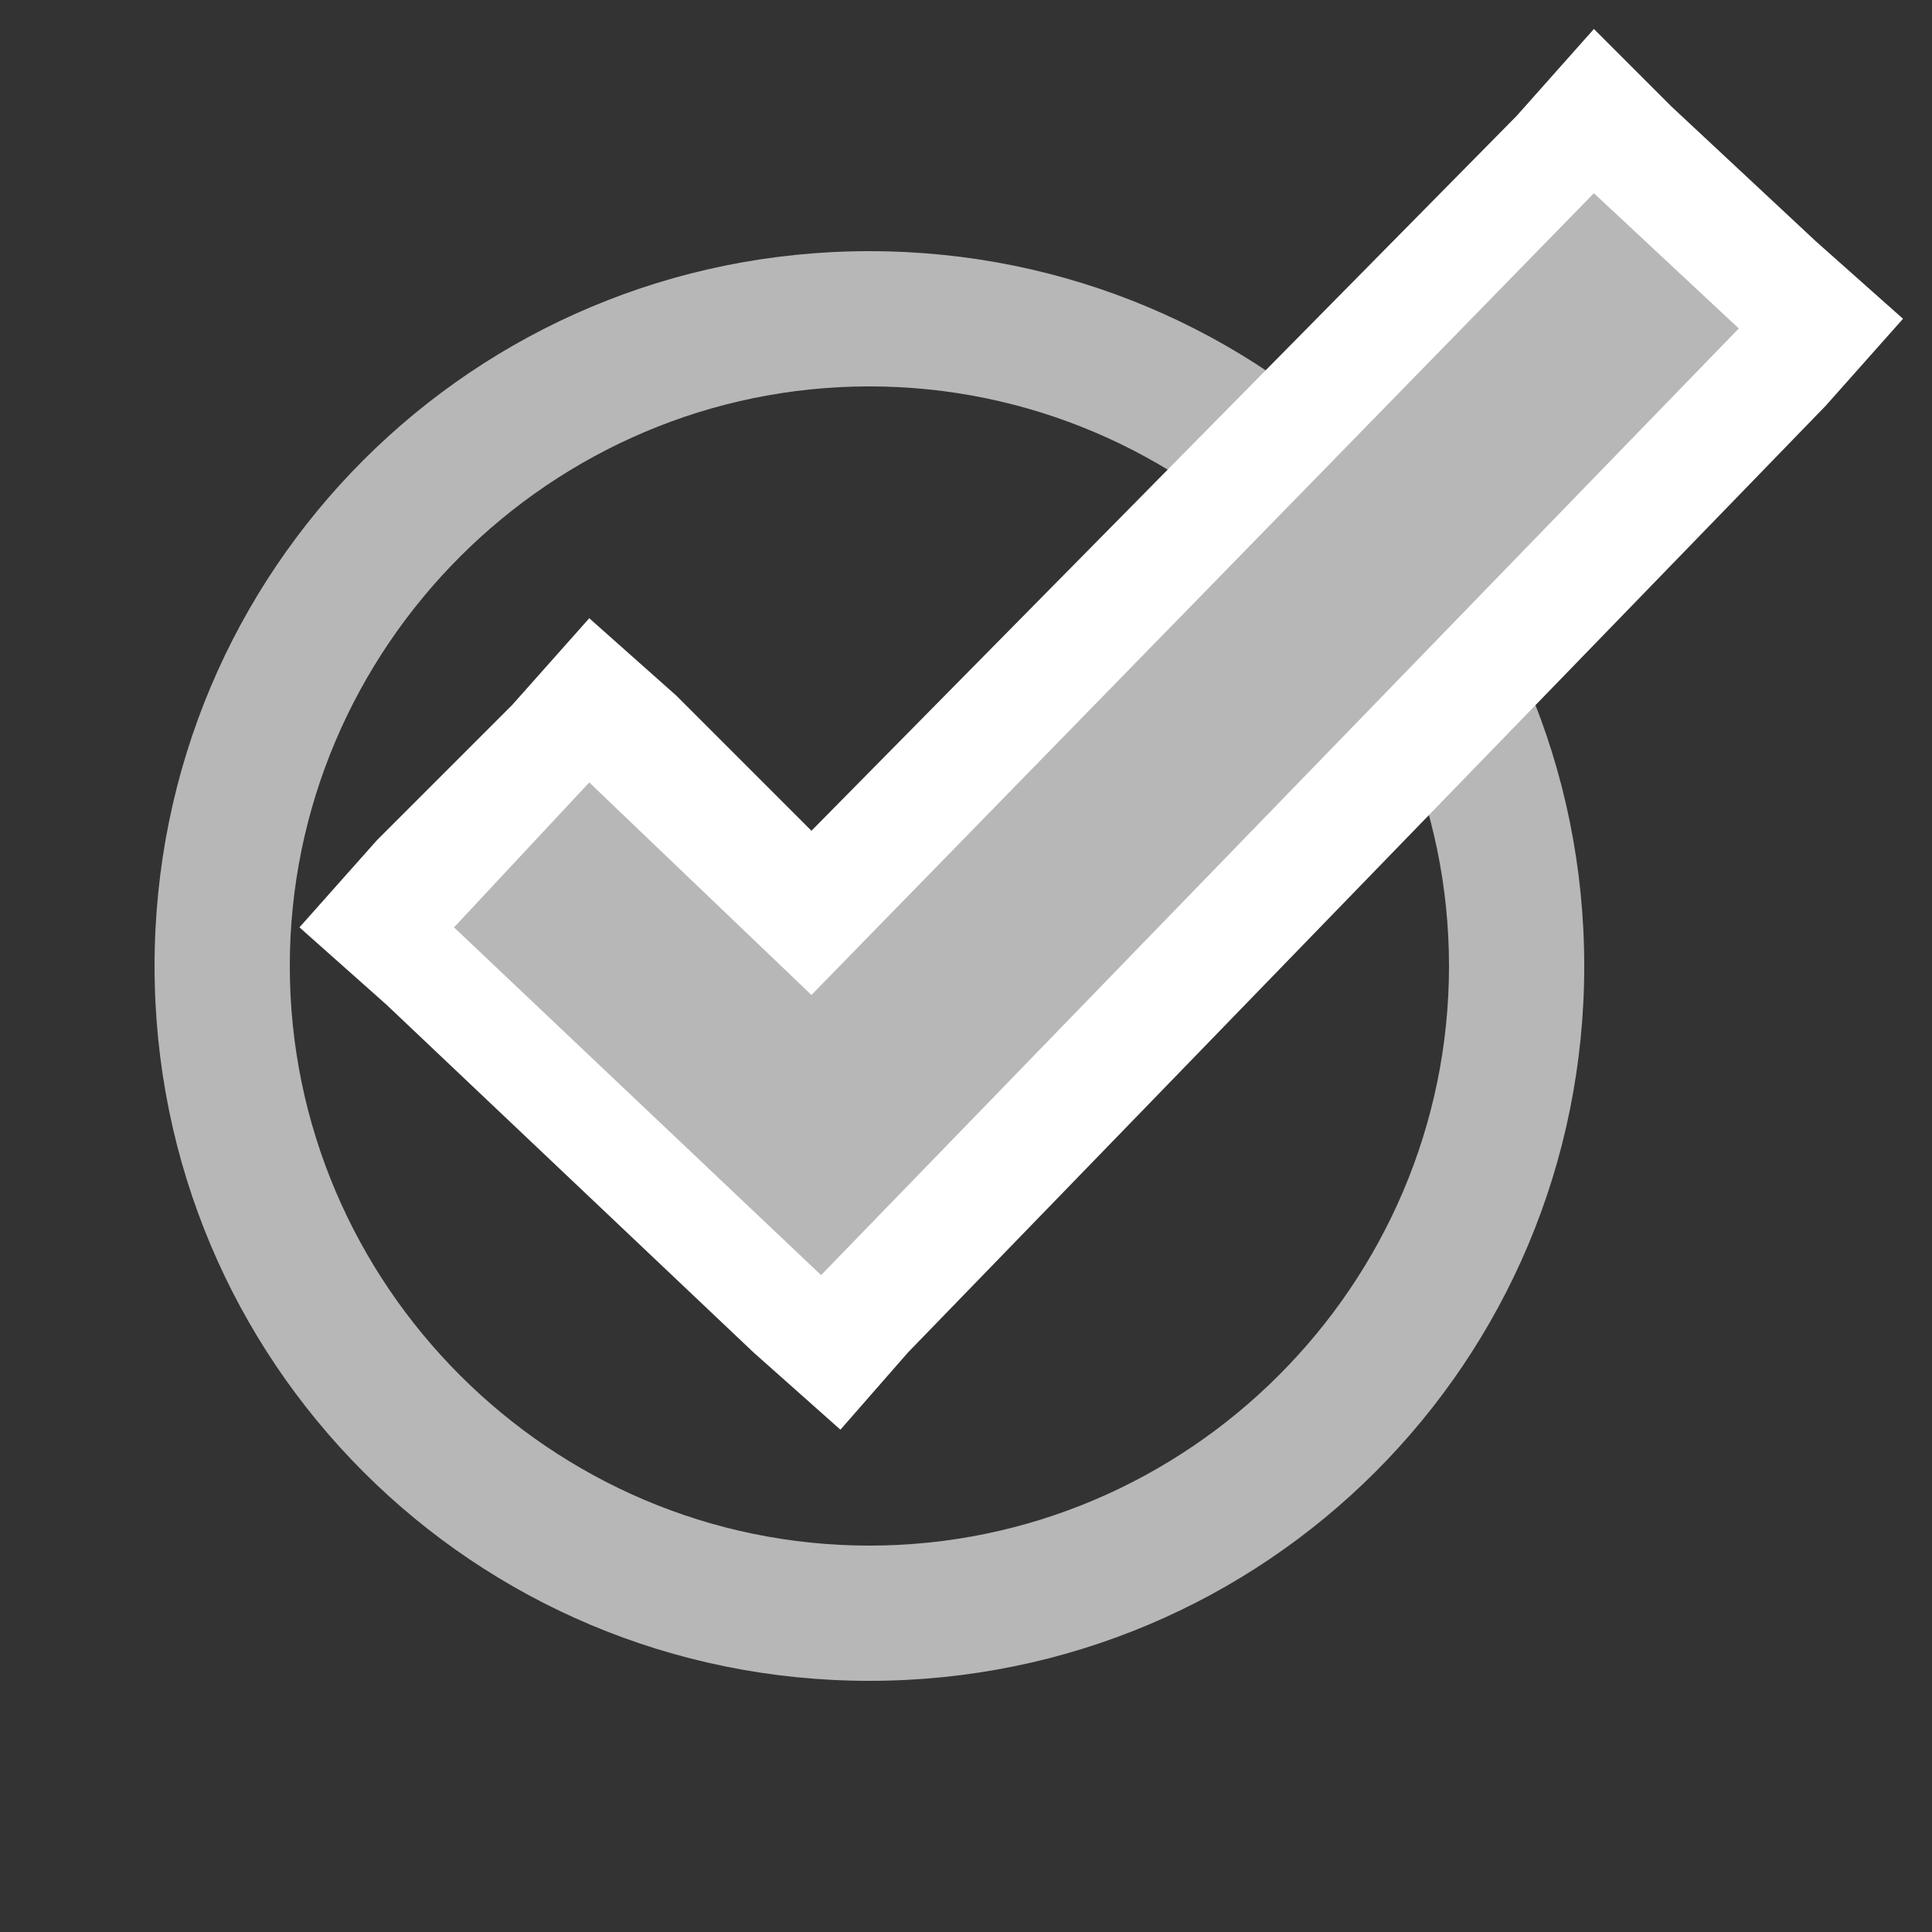
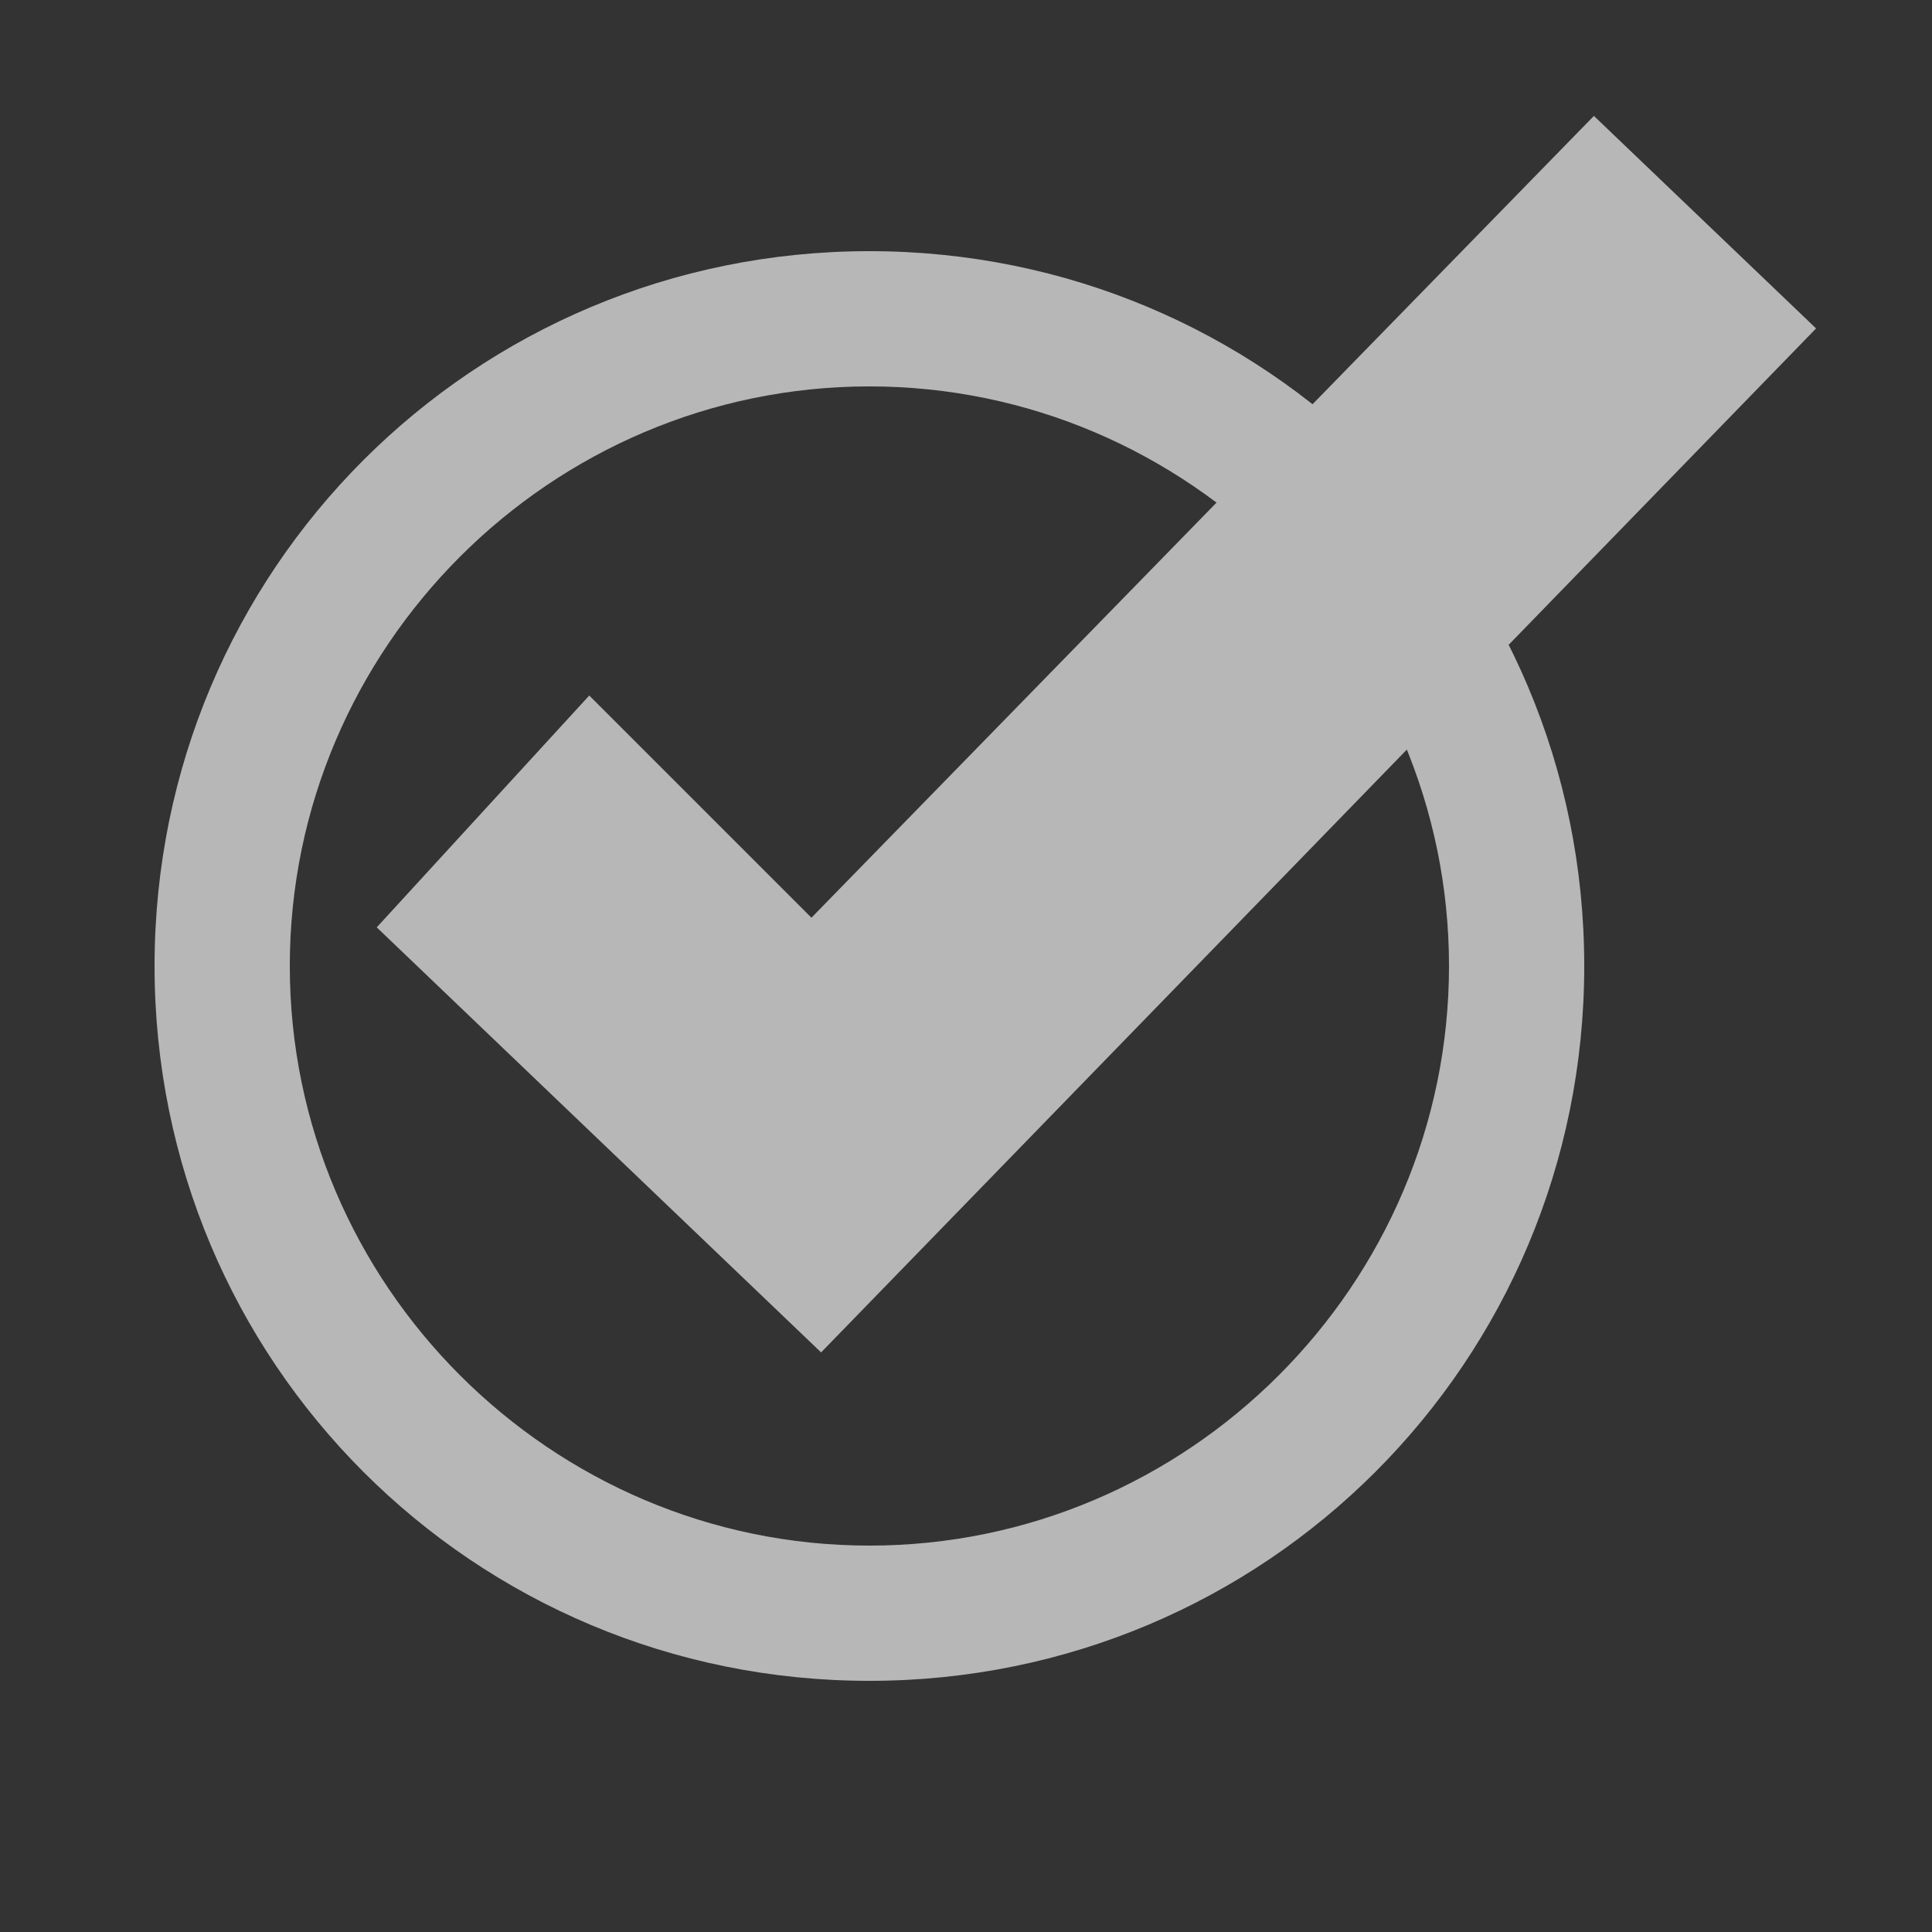
<svg xmlns="http://www.w3.org/2000/svg" version="1.1" id="Layer_1" x="0px" y="0px" viewBox="0 0 20 20" style="enable-background:new 0 0 20 20;" xml:space="preserve">
  <rect x="0" y="0" width="20" height="20" fill="#333333" stroke="none" />
  <style type="text/css">
	.st0{fill:#B7B7B7;}
	.st1{display:none;}
	.st2{display:inline;}
	.st3{fill:#F7444E;}
	.st4{fill:#FFFFFF;}
</style>
  <g>
    <path class="st0" d="M9,4c3.3,0,6,2.7,6,6s-2.7,6-6,6s-6-2.7-6-6S5.7,4,9,4 M9,2.6c-4.1,0-7.4,3.3-7.4,7.4s3.3,7.4,7.4,7.4   s7.4-3.3,7.4-7.4S13.1,2.6,9,2.6L9,2.6z" />
  </g>
  <g class="st1">
    <g class="st2">
      <g>
-         <polygon class="st3" points="3.9,9.6 6.1,7.2 8.4,9.5 16.5,1.2 18.8,3.4 8.5,14    " />
-         <path class="st4" d="M16.5,2L18,3.4l-9.5,9.8L4.7,9.6l1.4-1.5l2.3,2.2L16.5,2 M16.5,0.3l-0.8,0.9L8.4,8.6L7,7.2L6.1,6.4L5.3,7.3     L3.9,8.7L3.1,9.6l0.9,0.8l3.8,3.6l0.9,0.8L9.4,14l9.5-9.8l0.8-0.9l-0.9-0.8l-1.5-1.4L16.5,0.3L16.5,0.3z" />
-       </g>
+         </g>
    </g>
  </g>
  <g>
    <g>
      <g>
        <polygon class="st0" points="3.9,9.6 6.1,7.2 8.4,9.5 16.5,1.2 18.8,3.4 8.5,14    " />
-         <path class="st4" d="M16.5,2L18,3.4l-9.5,9.8L4.7,9.6l1.4-1.5l2.3,2.2L16.5,2 M16.5,0.3l-0.8,0.9L8.4,8.6L7,7.2L6.1,6.4L5.3,7.3     L3.9,8.7L3.1,9.6l0.9,0.8l3.8,3.6l0.9,0.8L9.4,14l9.5-9.8l0.8-0.9l-0.9-0.8l-1.5-1.4L16.5,0.3L16.5,0.3z" />
      </g>
    </g>
  </g>
</svg>